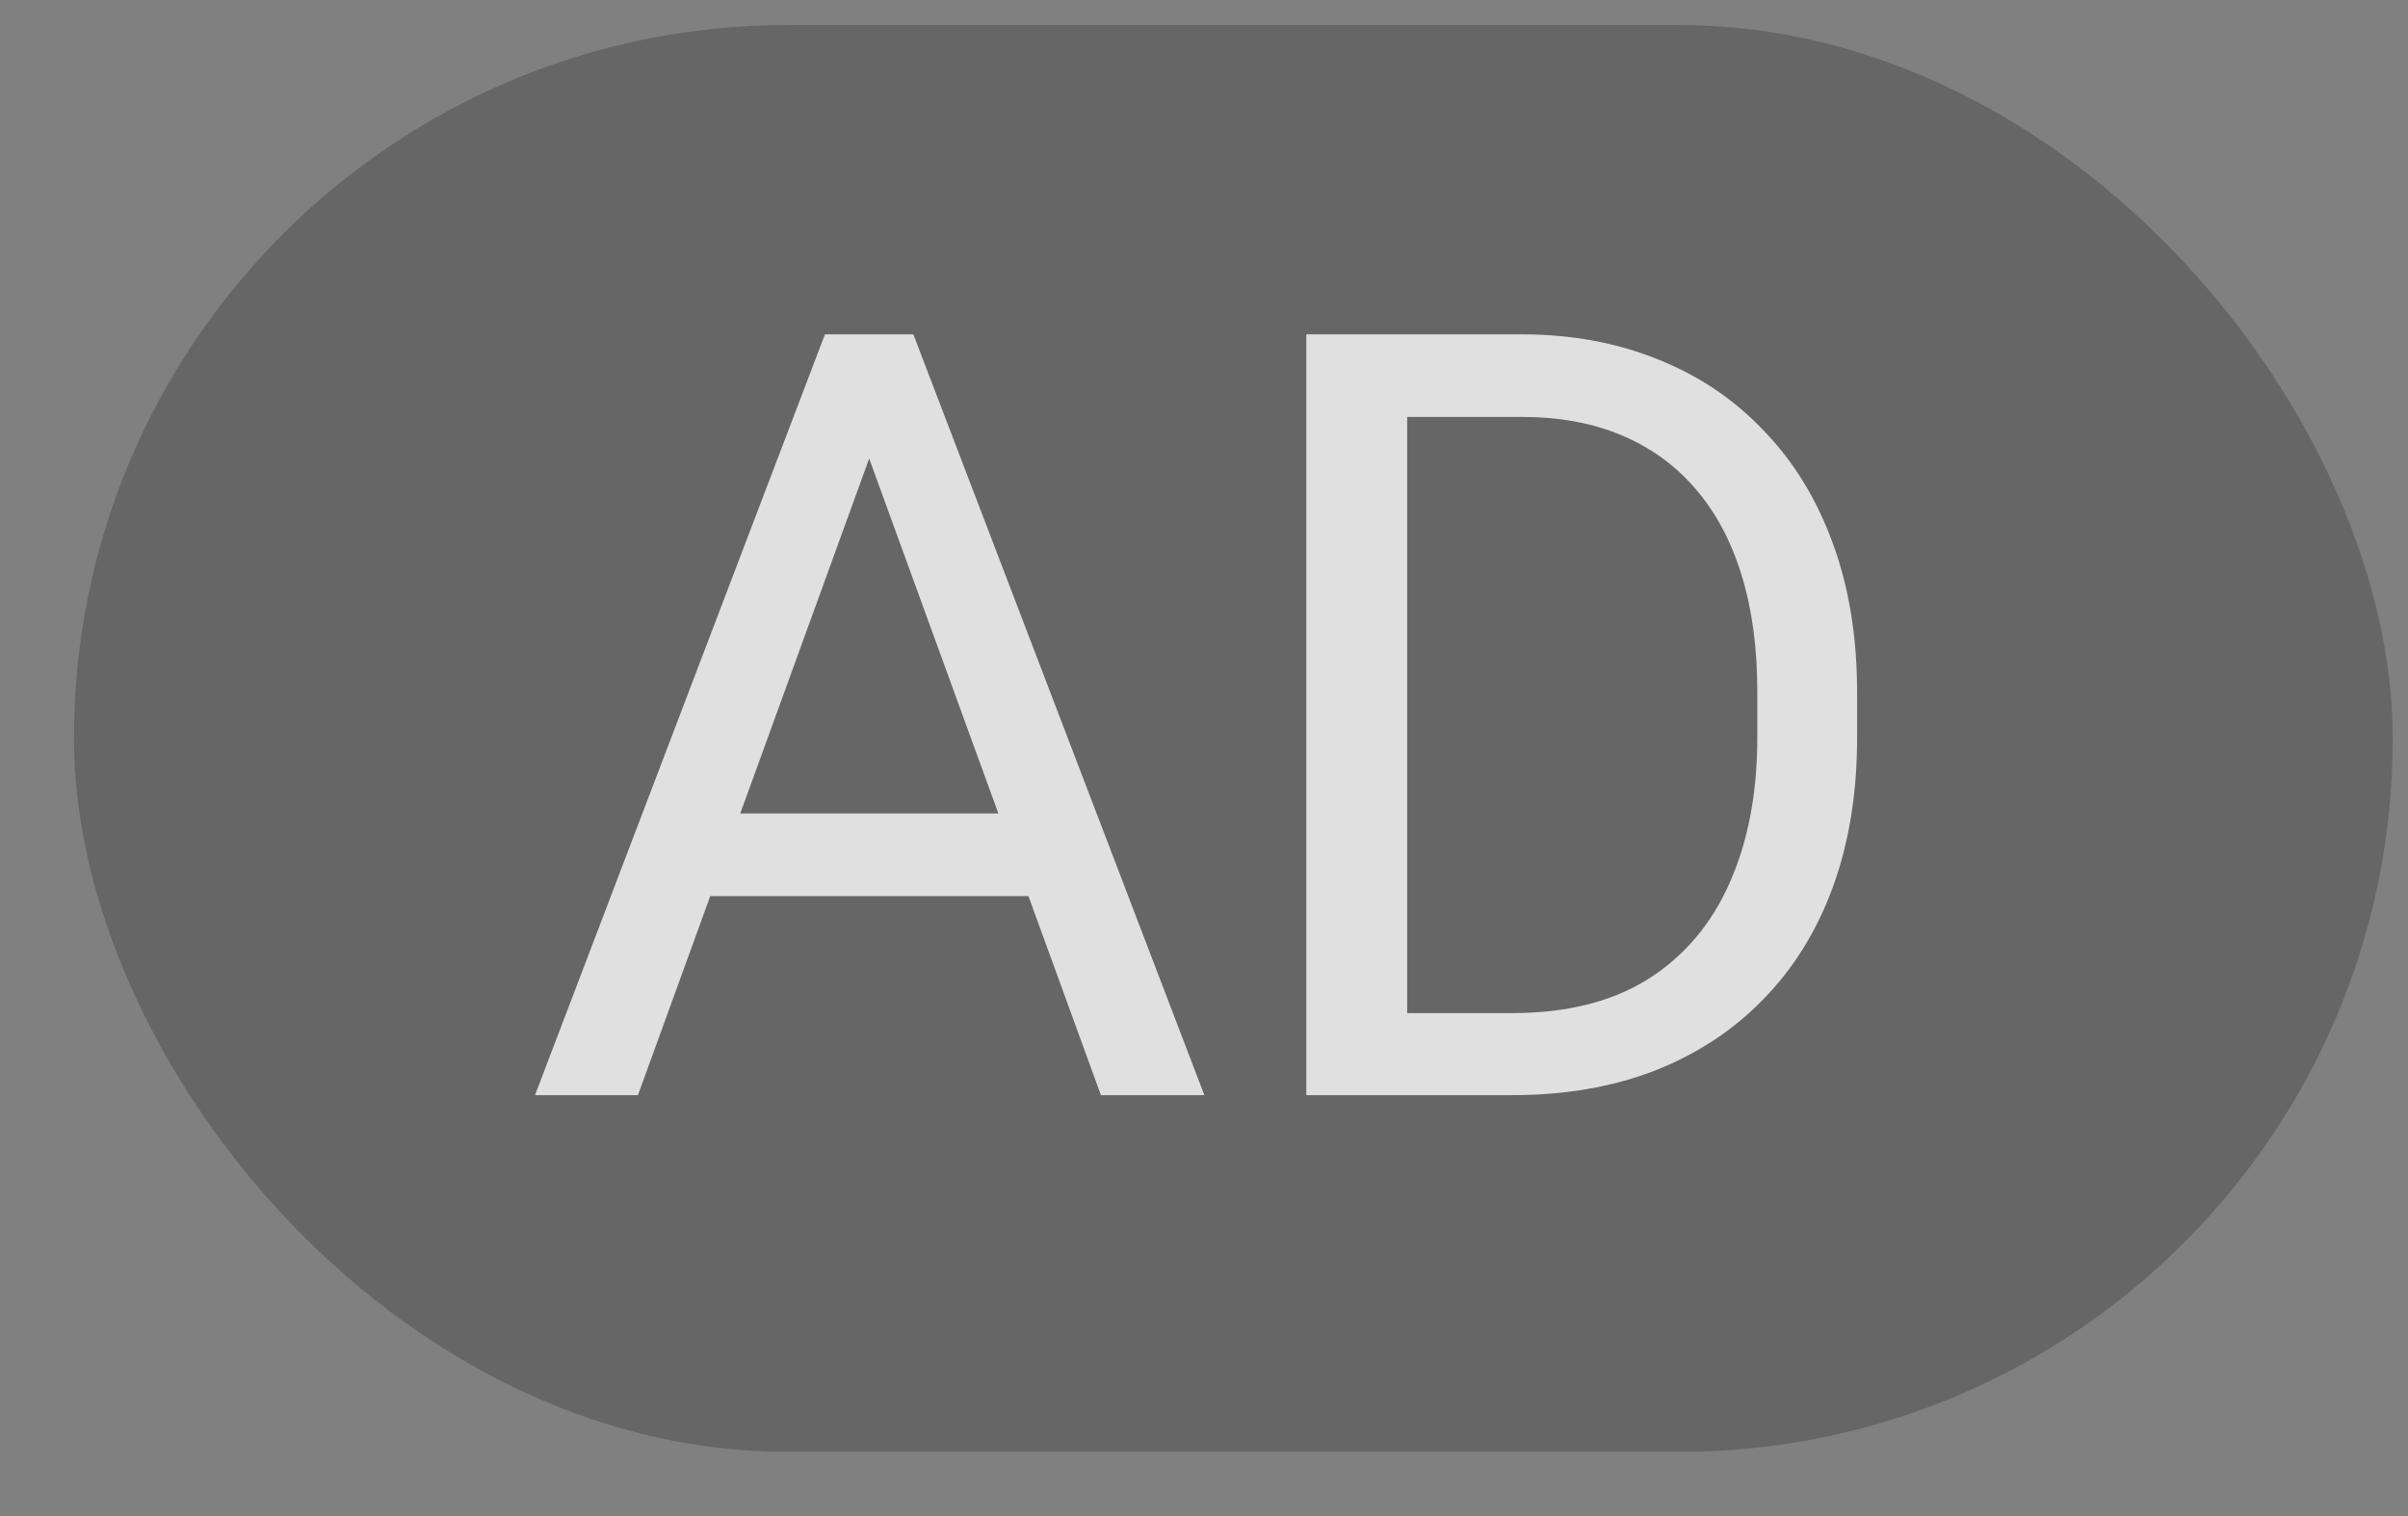
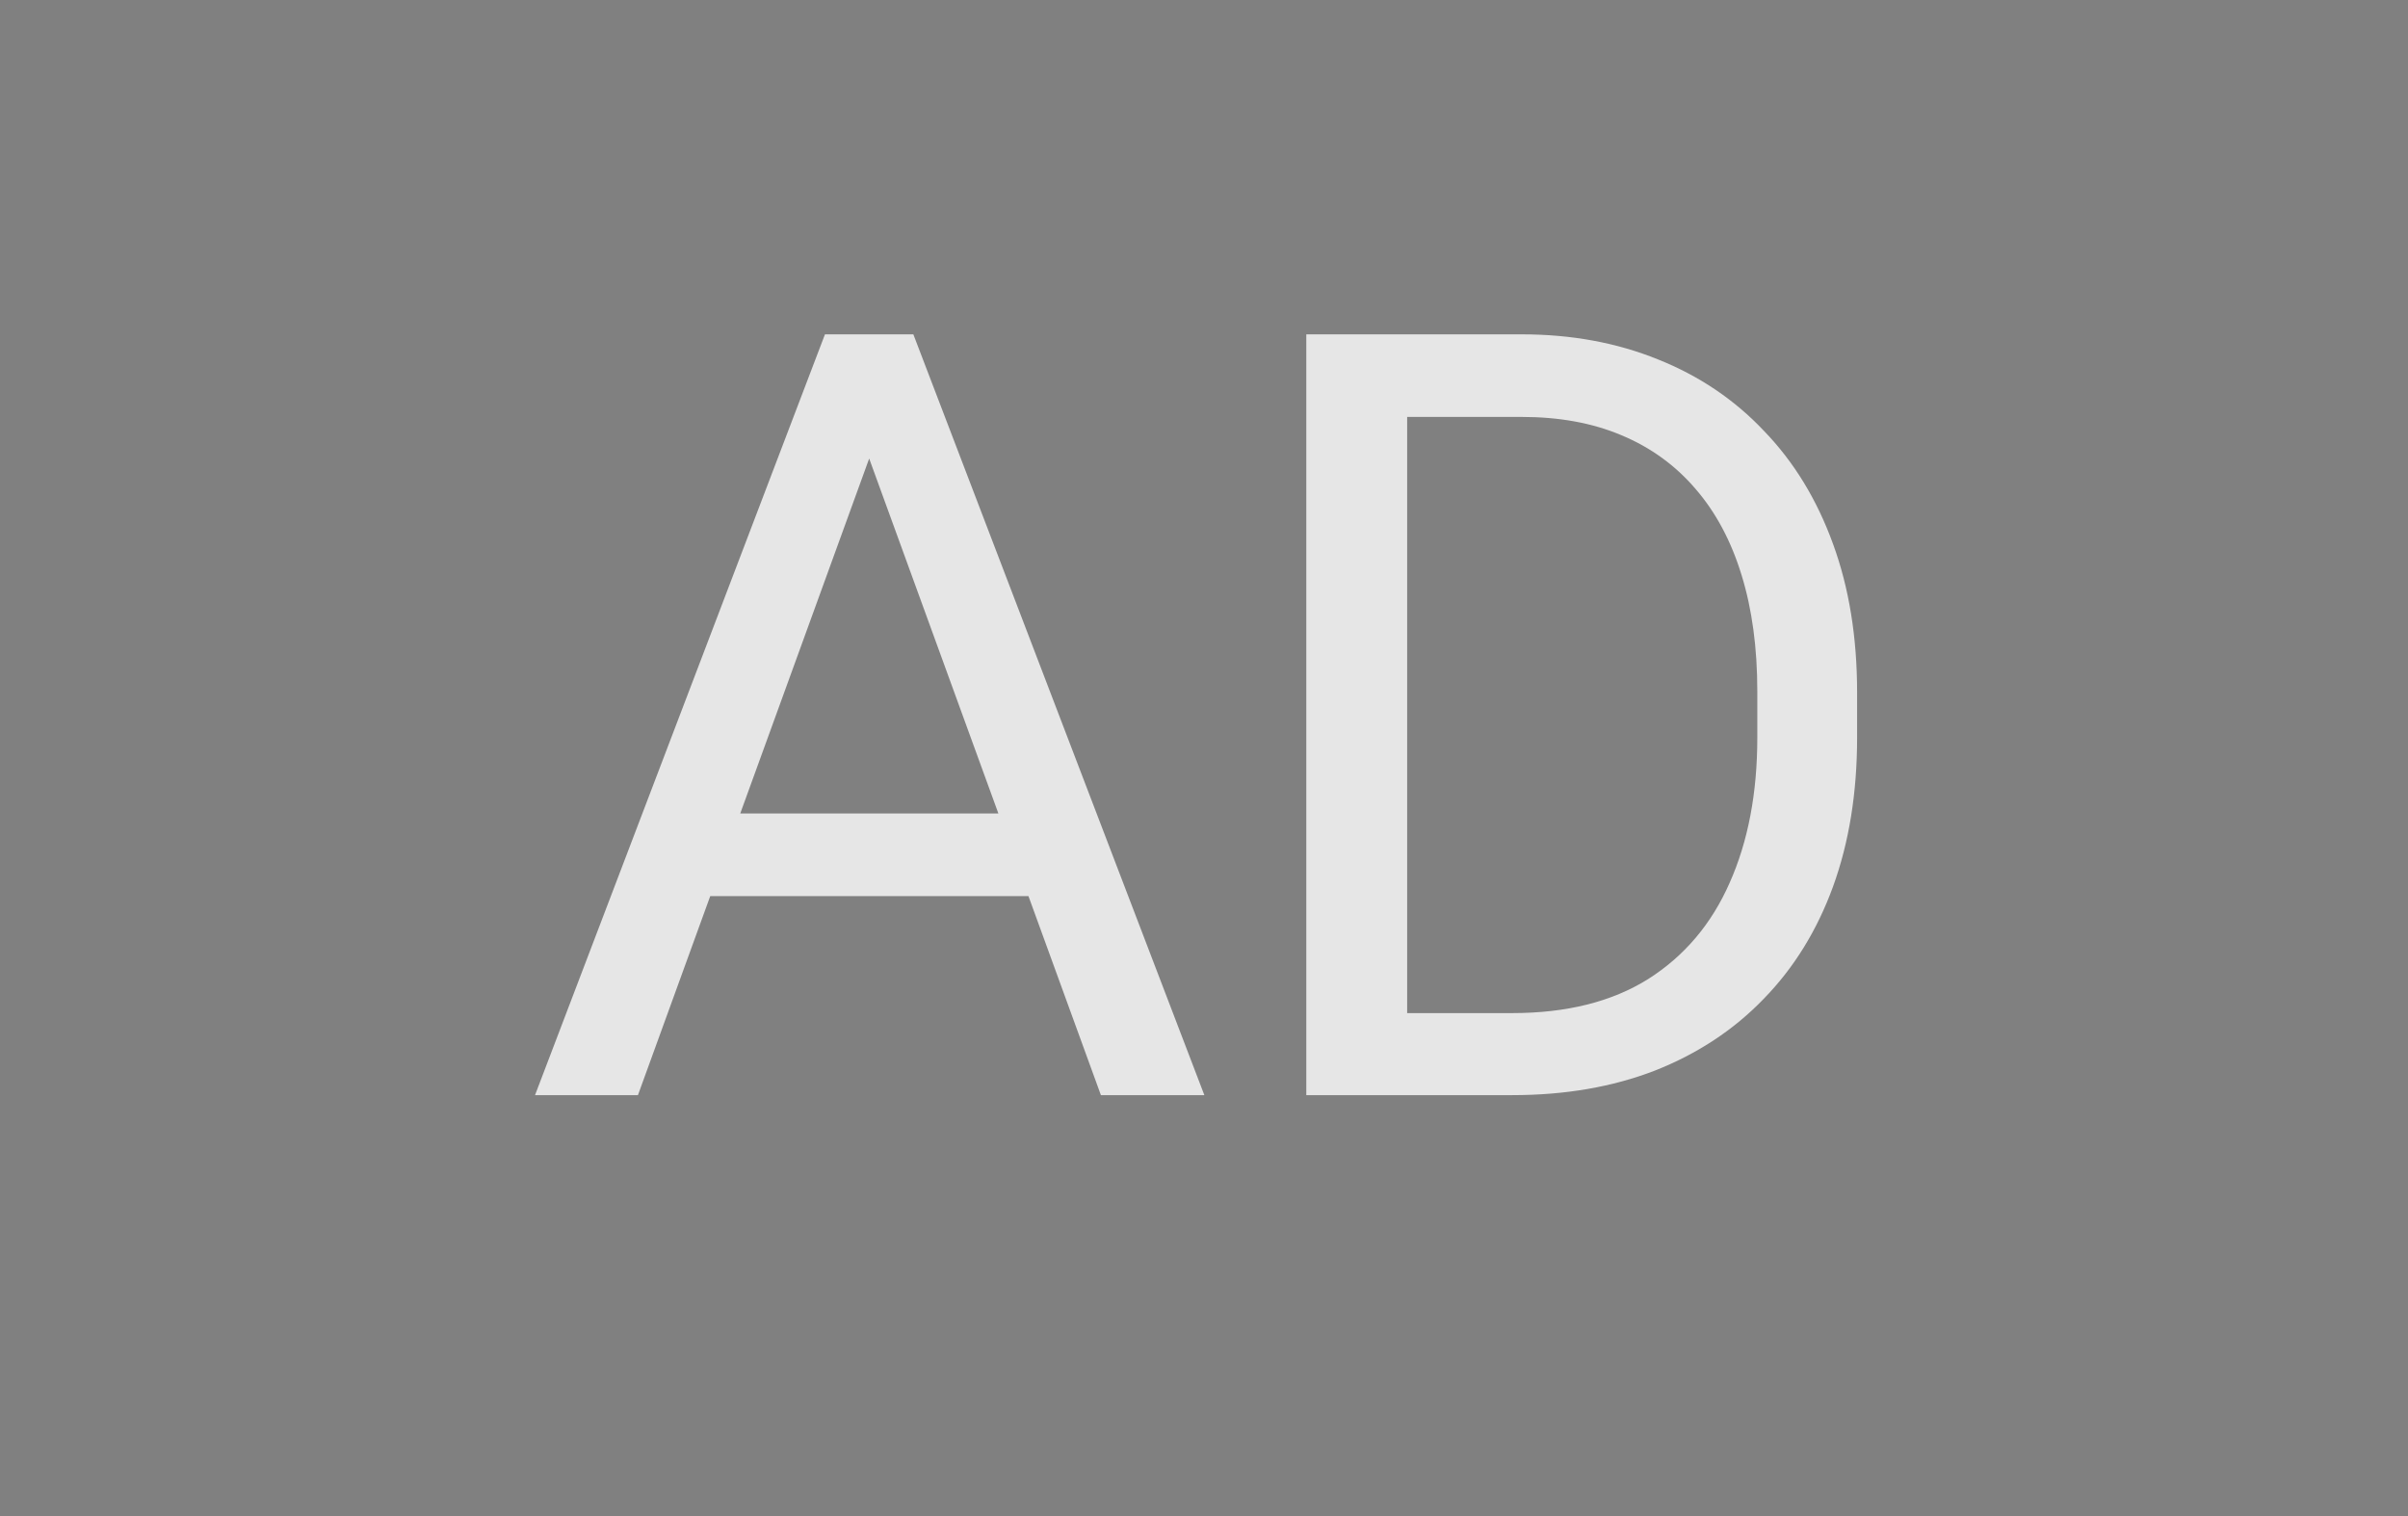
<svg xmlns="http://www.w3.org/2000/svg" width="27" height="17" viewBox="0 0 27 17" fill="none">
  <rect x="0" y="0" width="27" height="17" fill="#808080" stroke="none" />
  <g id="Group 1825">
-     <rect id="Rectangle 1387" x="0.829" y="0.281" width="26" height="15.999" rx="8" fill="black" fill-opacity="0.2" style="fill:black;fill-opacity:0.2;" />
    <path id="AD" d="M9.977 4.505L7.153 12.28H5.999L9.25 3.749H9.995L9.977 4.505ZM12.344 12.28L9.514 4.505L9.497 3.749H10.241L13.504 12.28H12.344ZM12.198 9.122V10.048H7.405V9.122H12.198ZM16.956 12.28H15.174L15.186 11.36H16.956C17.565 11.36 18.073 11.233 18.479 10.979C18.885 10.722 19.19 10.362 19.393 9.901C19.6 9.437 19.704 8.894 19.704 8.272V7.751C19.704 7.263 19.645 6.829 19.528 6.45C19.411 6.067 19.239 5.745 19.012 5.483C18.786 5.218 18.508 5.017 18.18 4.88C17.856 4.743 17.483 4.675 17.061 4.675H15.139V3.749H17.061C17.62 3.749 18.129 3.843 18.59 4.03C19.051 4.214 19.448 4.481 19.78 4.833C20.116 5.181 20.373 5.603 20.553 6.099C20.733 6.591 20.823 7.146 20.823 7.763V8.272C20.823 8.89 20.733 9.446 20.553 9.942C20.373 10.435 20.114 10.854 19.774 11.202C19.438 11.55 19.032 11.817 18.555 12.005C18.082 12.188 17.549 12.28 16.956 12.28ZM15.778 3.749V12.28H14.647V3.749H15.778Z" fill="white" fill-opacity="0.8" style="fill:white;fill-opacity:0.8;" />
  </g>
</svg>